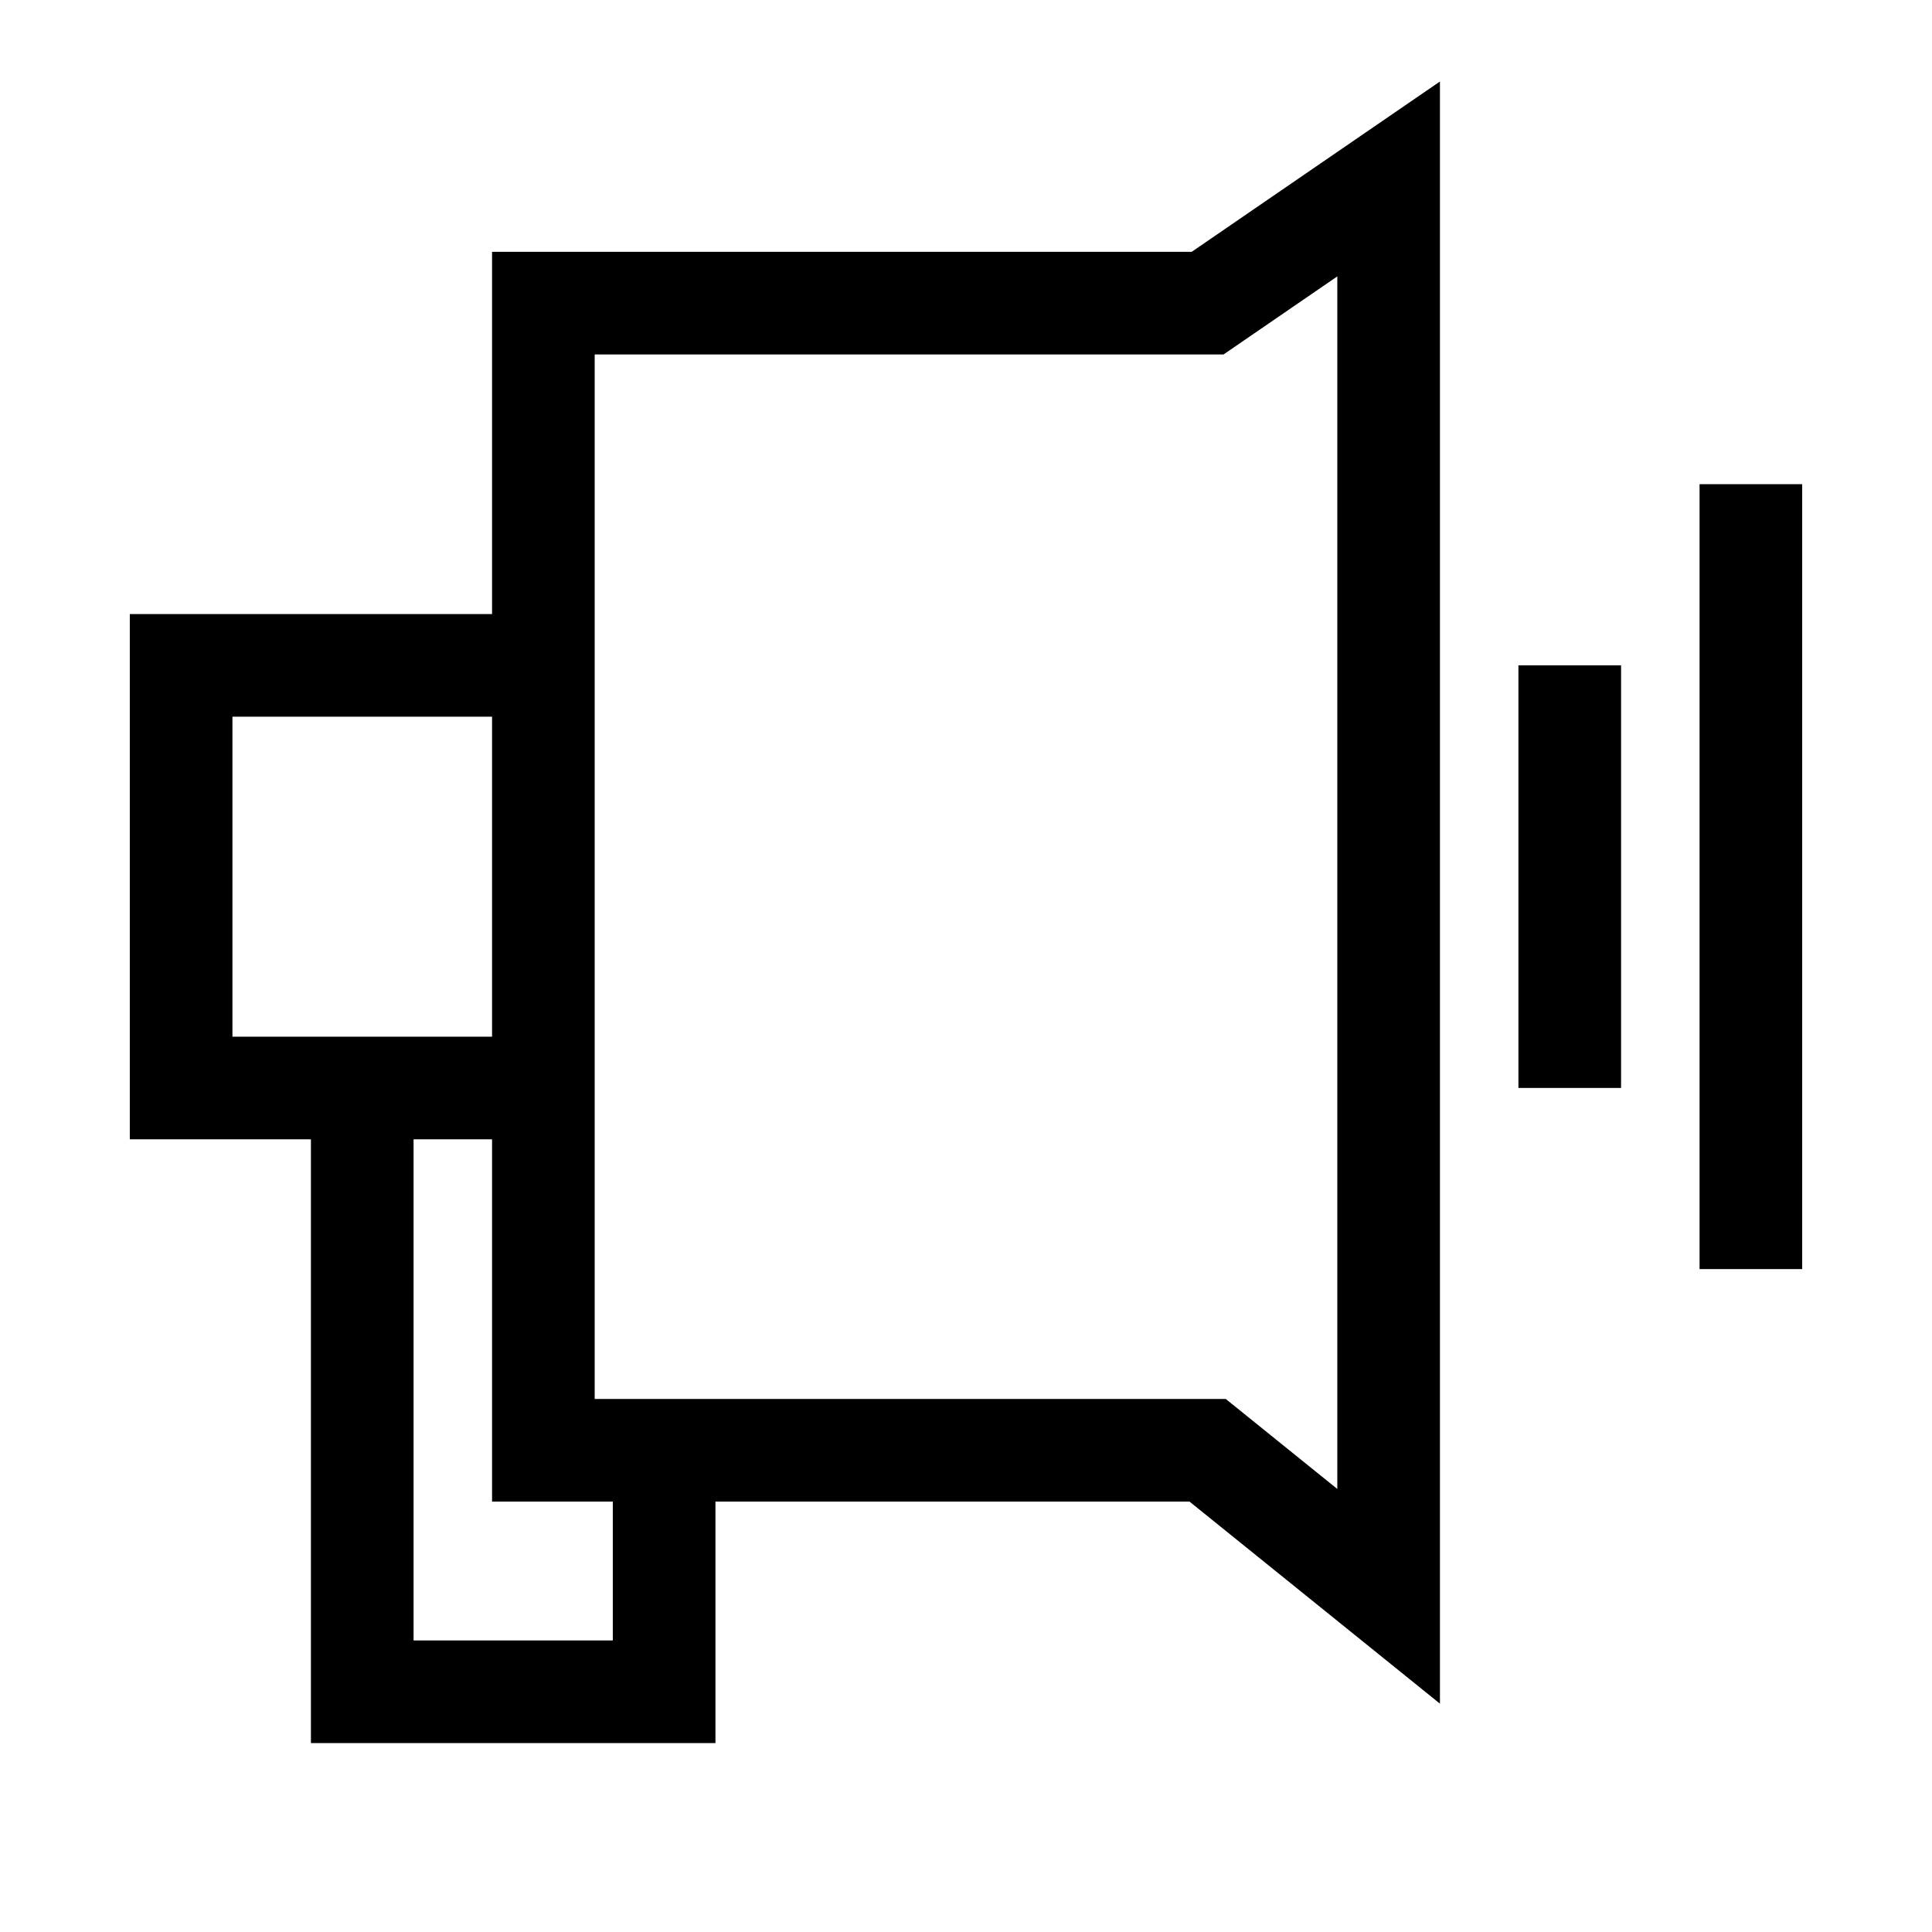
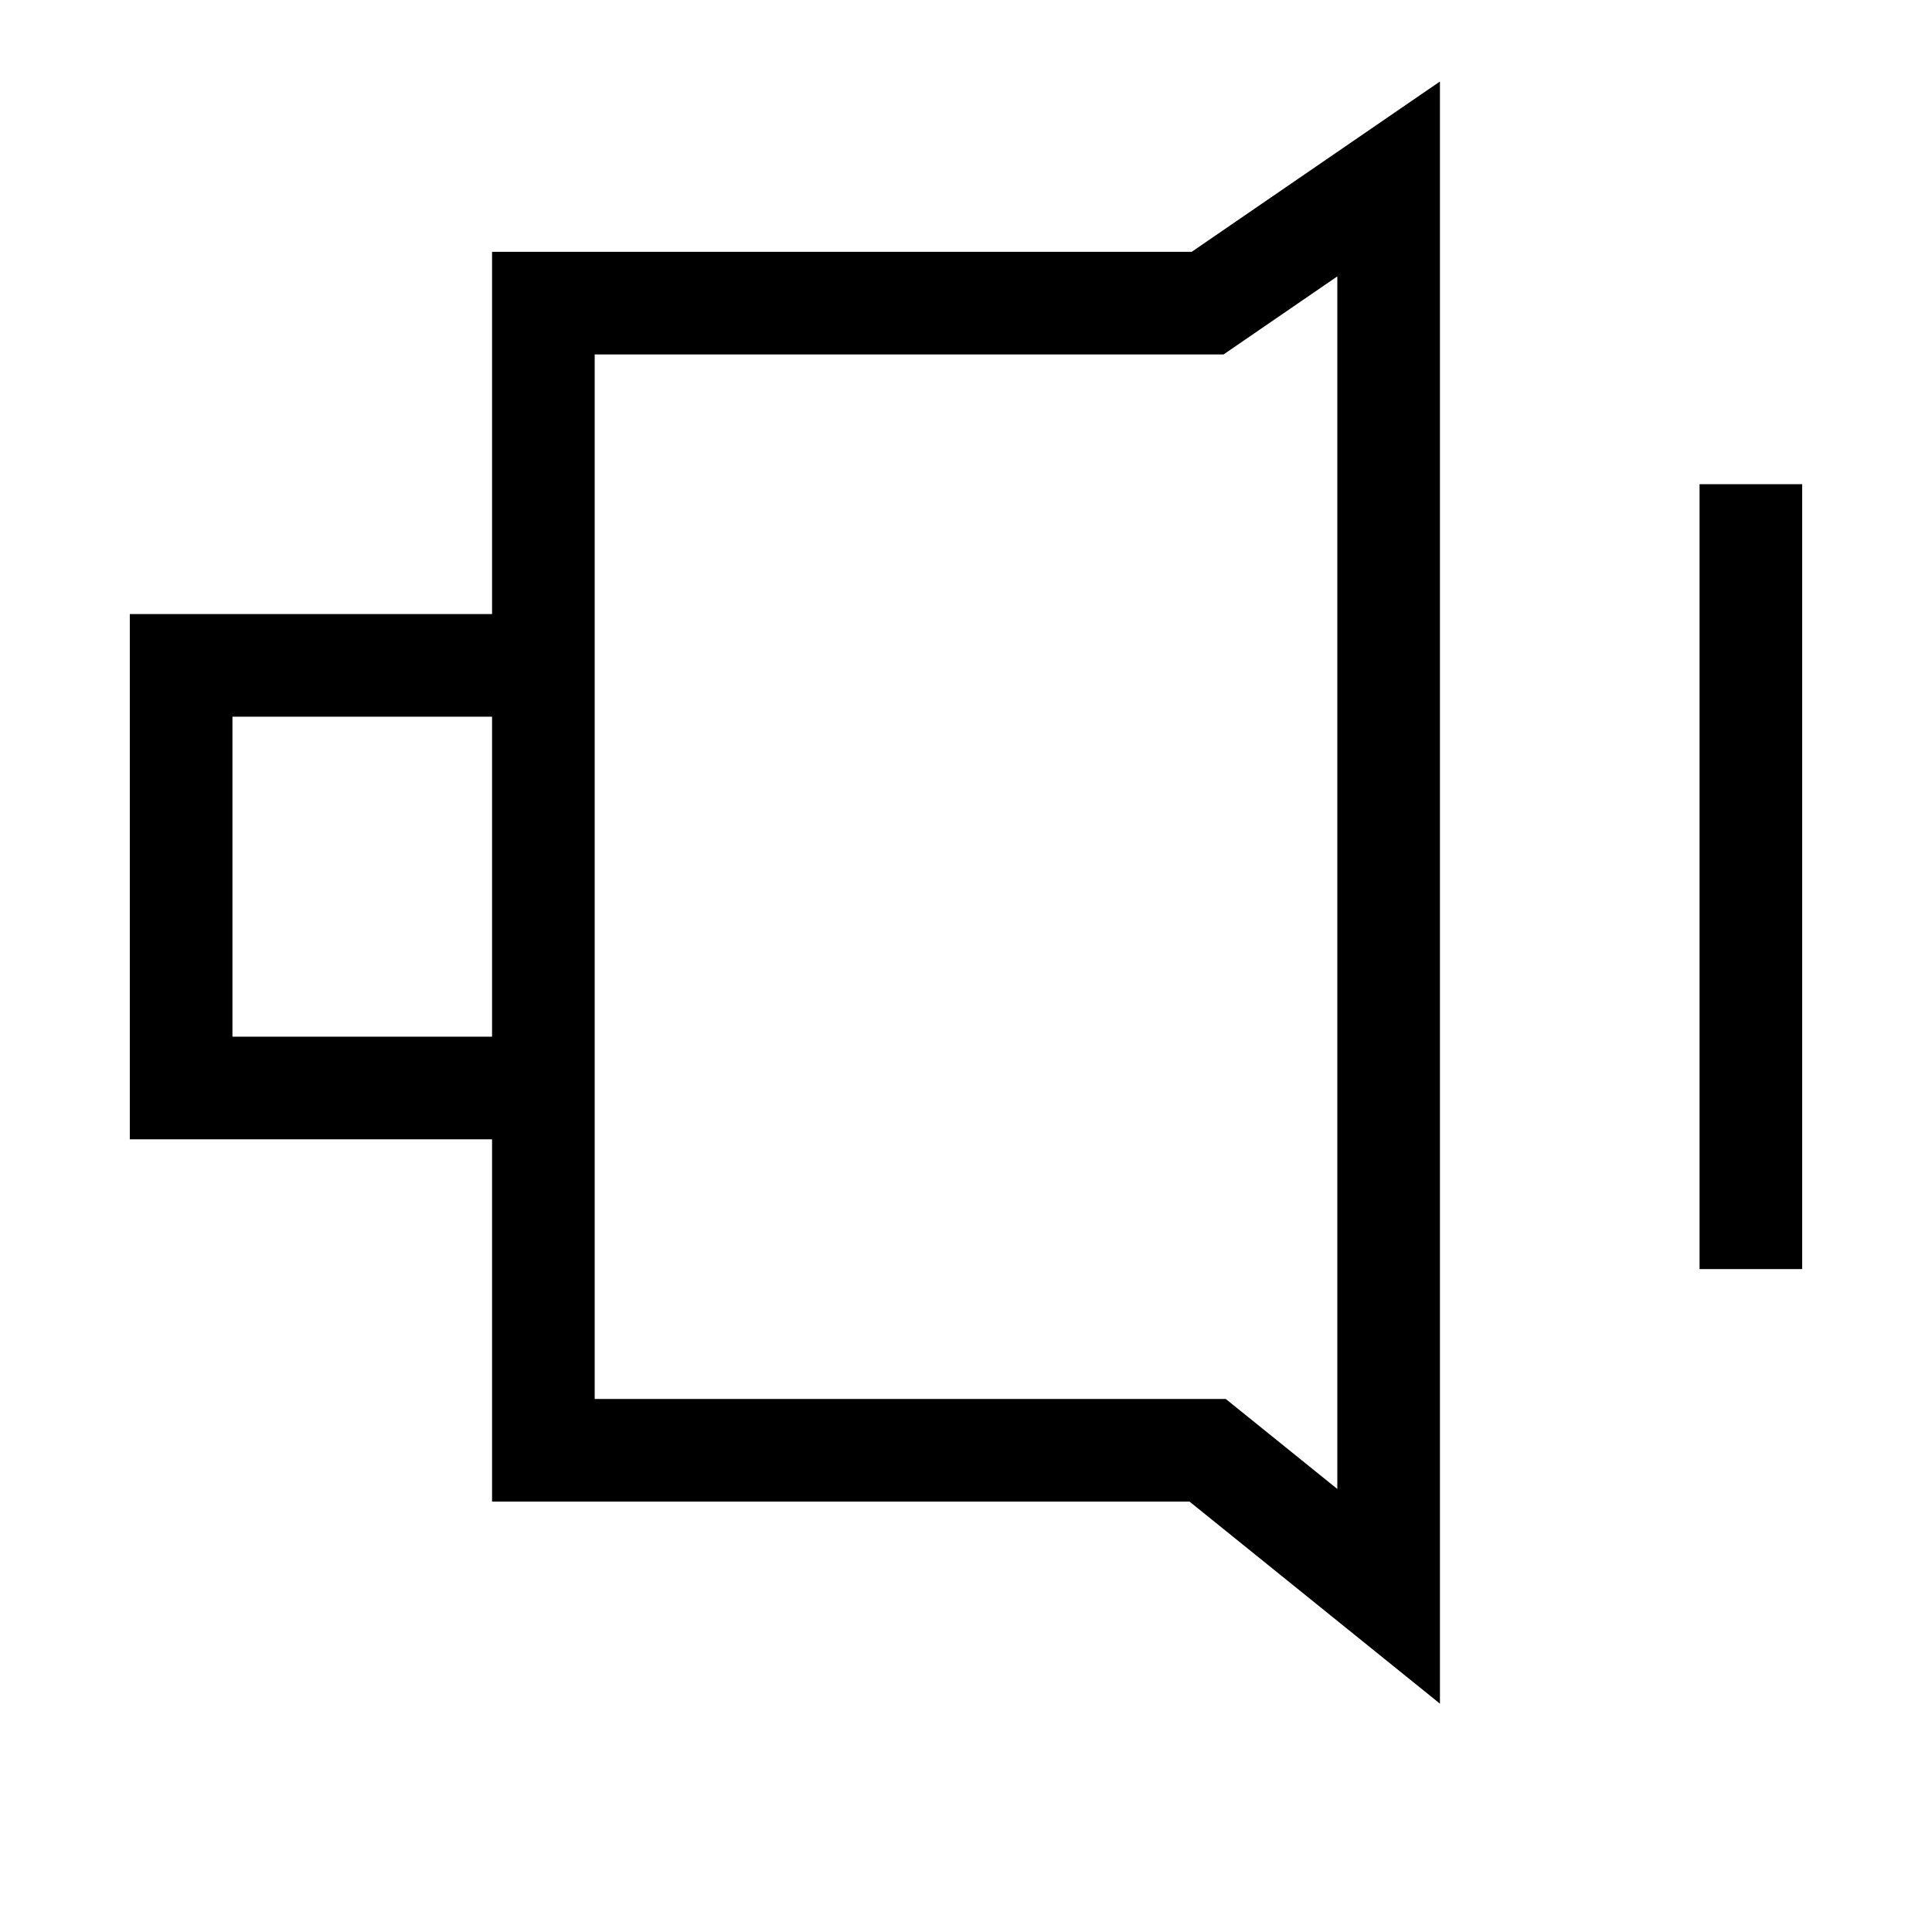
<svg xmlns="http://www.w3.org/2000/svg" width="32" height="32">
-   <path fill="none" stroke="#000" stroke-width="1.7" stroke-miterlimit="10" d="M9 11.021H3v7h6M29 8.02v13M26 11.02v7M23 26.44l-2.998-2.419H9v-19h11.002L23 2.964z" />
-   <path fill="none" stroke="#000" stroke-width="1.7" stroke-miterlimit="10" d="M6 18.021v10h5v-4" />
+   <path fill="none" stroke="#000" stroke-width="1.7" stroke-miterlimit="10" d="M9 11.021H3v7h6M29 8.02v13M26 11.02M23 26.44l-2.998-2.419H9v-19h11.002L23 2.964z" />
</svg>